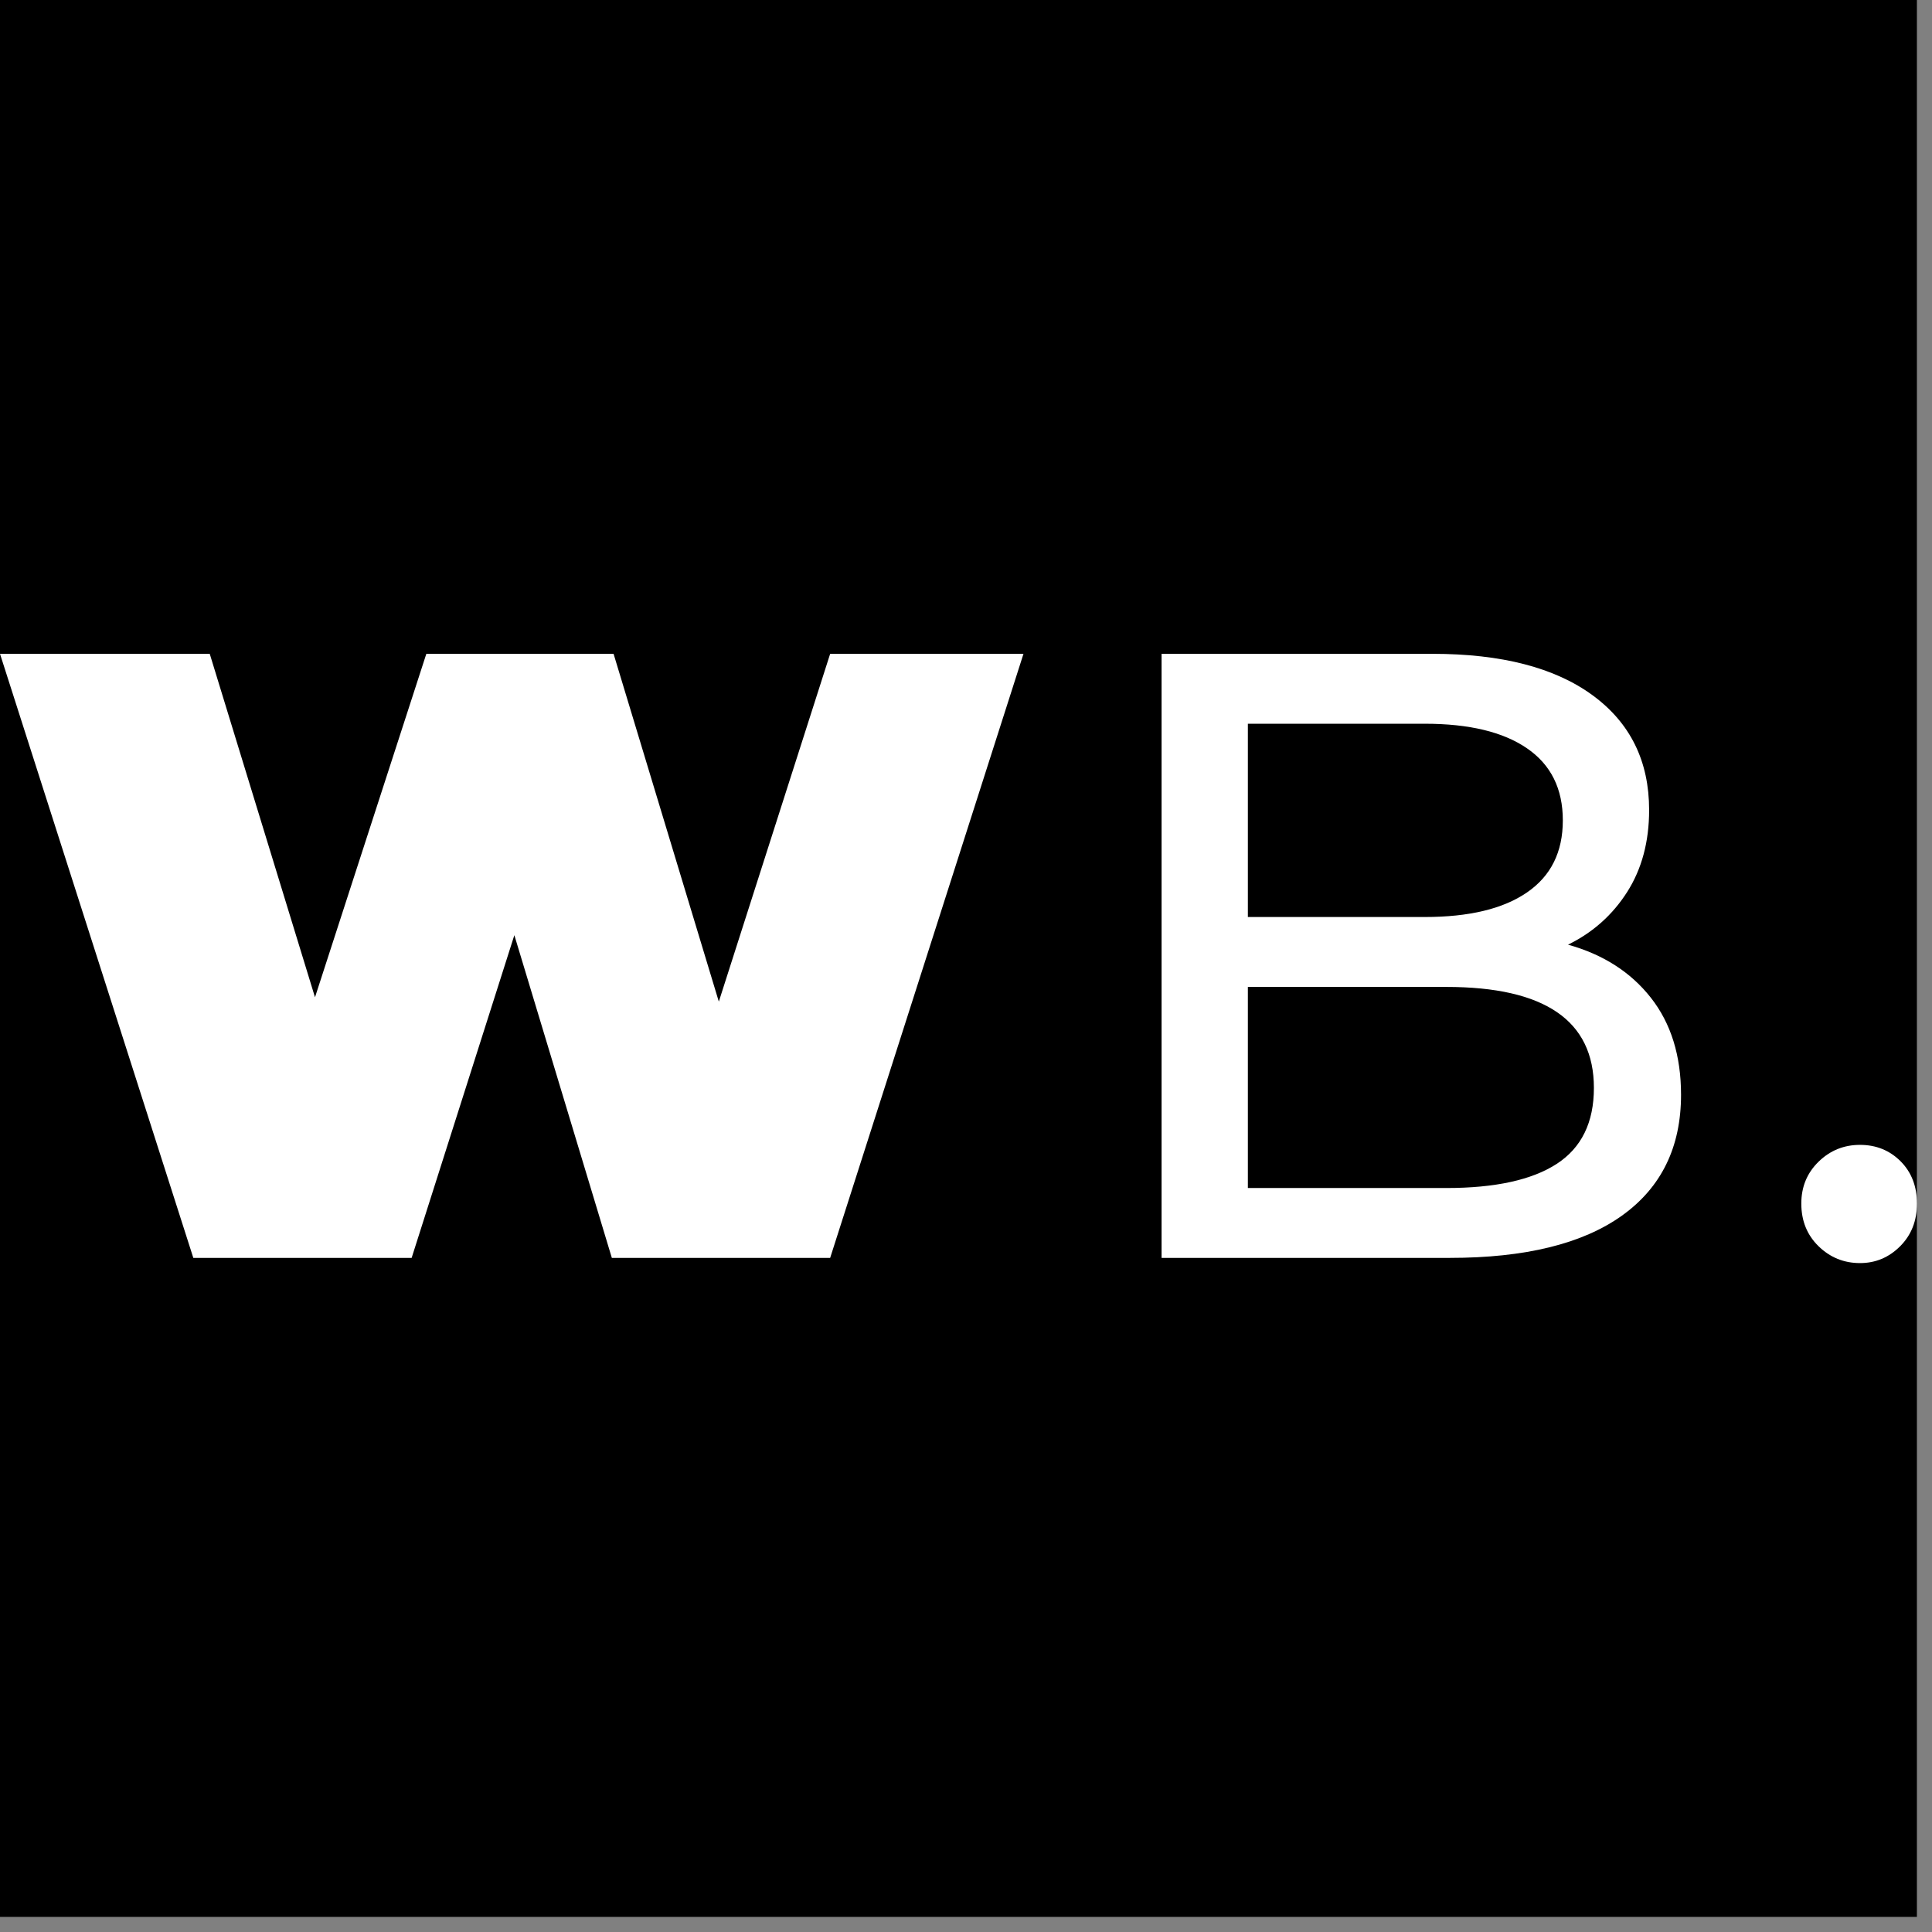
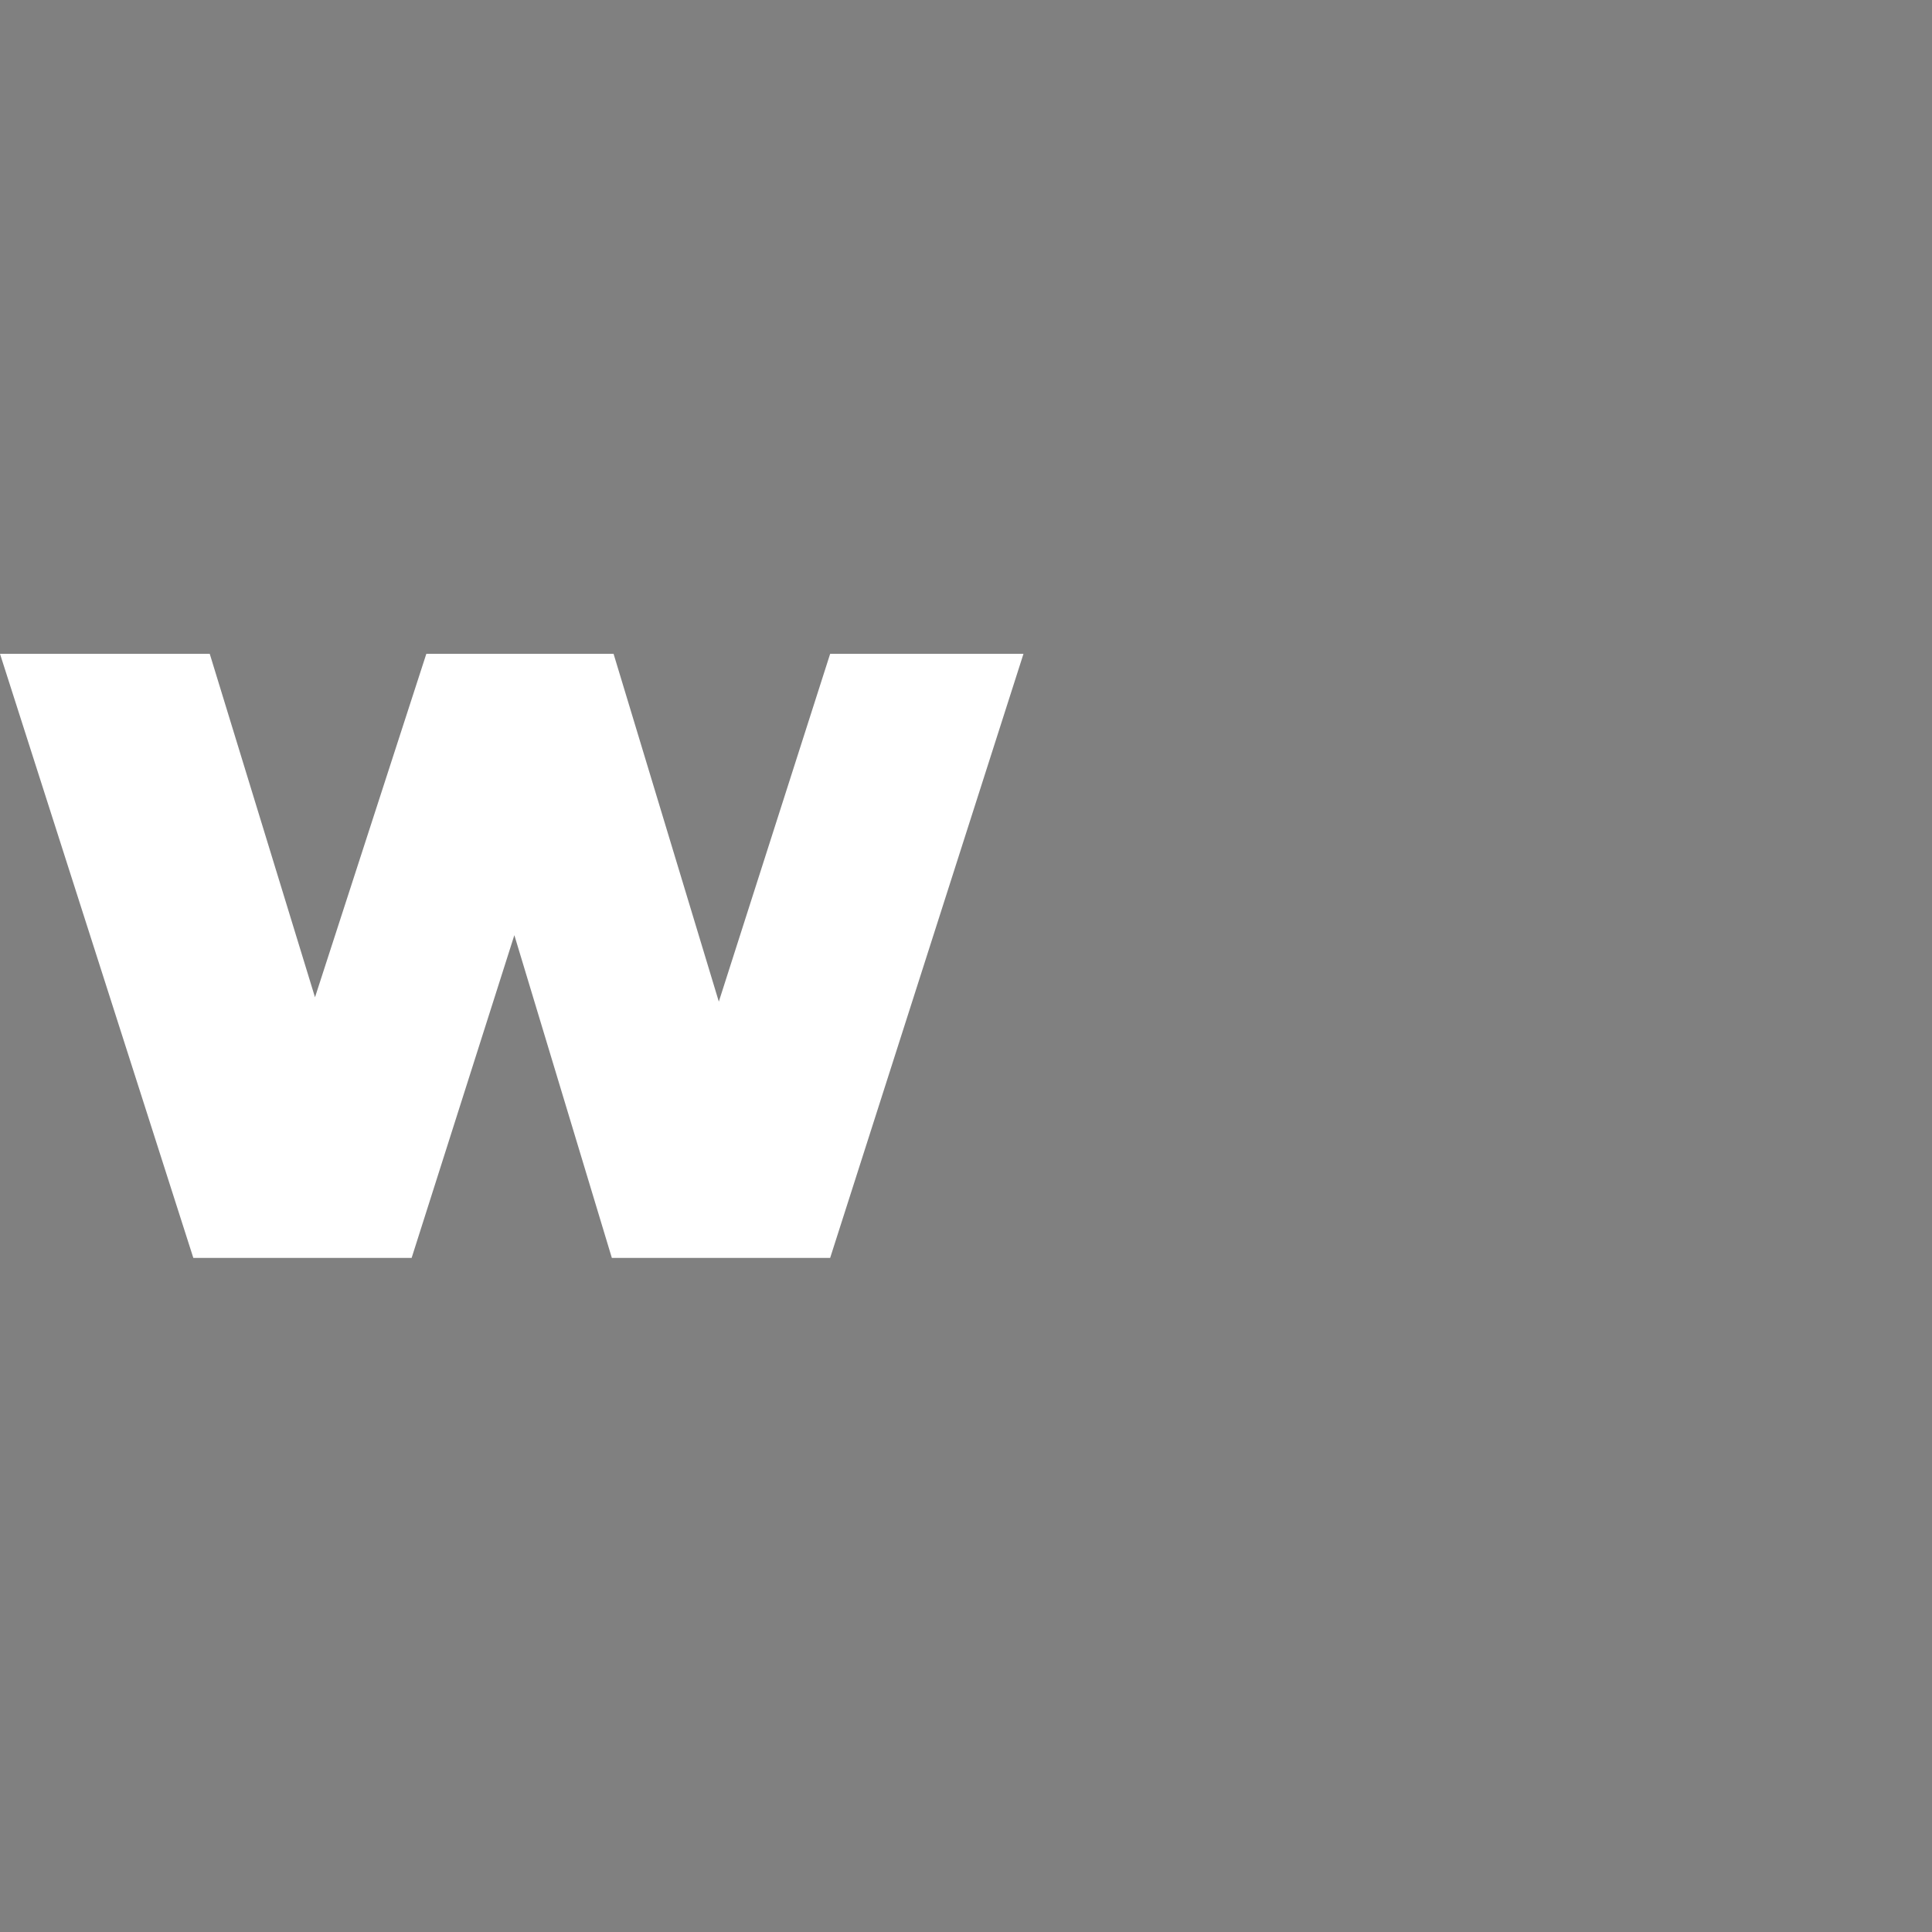
- <svg xmlns="http://www.w3.org/2000/svg" xmlns:ns1="http://www.serif.com/" width="100%" height="100%" viewBox="0 0 48 48" version="1.1" xml:space="preserve" style="fill-rule:evenodd;clip-rule:evenodd;stroke-linejoin:round;stroke-miterlimit:2;">
+ <svg xmlns="http://www.w3.org/2000/svg" width="100%" height="100%" viewBox="0 0 48 48" version="1.1" xml:space="preserve" style="fill-rule:evenodd;clip-rule:evenodd;stroke-linejoin:round;stroke-miterlimit:2;">
  <rect x="0" y="0" width="48" height="48" fill="#808080" stroke="none" />
  <g id="Layer_x0020_1">
-     <rect x="0" y="0" width="47.625" height="47.625" />
    <path d="M25.428,16.244L20.625,31.252L15.201,31.252L12.779,23.234L10.227,31.252L4.803,31.252L0,16.244L5.211,16.244L7.826,24.777L10.592,16.244L15.244,16.244L17.859,24.885L20.625,16.244L25.428,16.244Z" style="fill:white;fill-rule:nonzero;" />
-     <path id="_1" ns1:id="1" d="M38.957,23.47C39.829,23.713 40.515,24.152 41.015,24.788C41.515,25.424 41.765,26.228 41.765,27.2C41.765,28.501 41.275,29.502 40.297,30.202C39.317,30.902 37.892,31.252 36.019,31.252L28.859,31.252L28.859,16.244L35.591,16.244C37.306,16.244 38.632,16.588 39.568,17.274C40.504,17.96 40.972,18.91 40.972,20.125C40.972,20.911 40.79,21.59 40.426,22.162C40.061,22.734 39.571,23.17 38.957,23.47L38.957,23.47ZM31.003,17.981L31.003,22.783L35.398,22.783C36.498,22.783 37.346,22.58 37.938,22.172C38.532,21.765 38.828,21.168 38.828,20.382C38.828,19.596 38.532,18.999 37.938,18.592C37.345,18.184 36.498,17.981 35.398,17.981L31.003,17.981ZM35.934,29.516C37.148,29.516 38.063,29.315 38.678,28.915C39.293,28.515 39.6,27.886 39.6,27.028C39.6,25.356 38.378,24.52 35.934,24.52L31.003,24.52L31.003,29.516L35.934,29.516L35.934,29.516Z" style="fill:white;fill-rule:nonzero;" />
-     <path id="_2" ns1:id="2" d="M46.211,31.381C45.811,31.381 45.468,31.241 45.182,30.963C44.896,30.684 44.753,30.331 44.753,29.902C44.753,29.487 44.896,29.141 45.182,28.862C45.468,28.583 45.811,28.444 46.211,28.444C46.611,28.444 46.947,28.58 47.219,28.851C47.49,29.123 47.626,29.473 47.626,29.902C47.626,30.331 47.487,30.684 47.208,30.963C46.929,31.242 46.597,31.381 46.211,31.381Z" style="fill:white;fill-rule:nonzero;" />
  </g>
</svg>